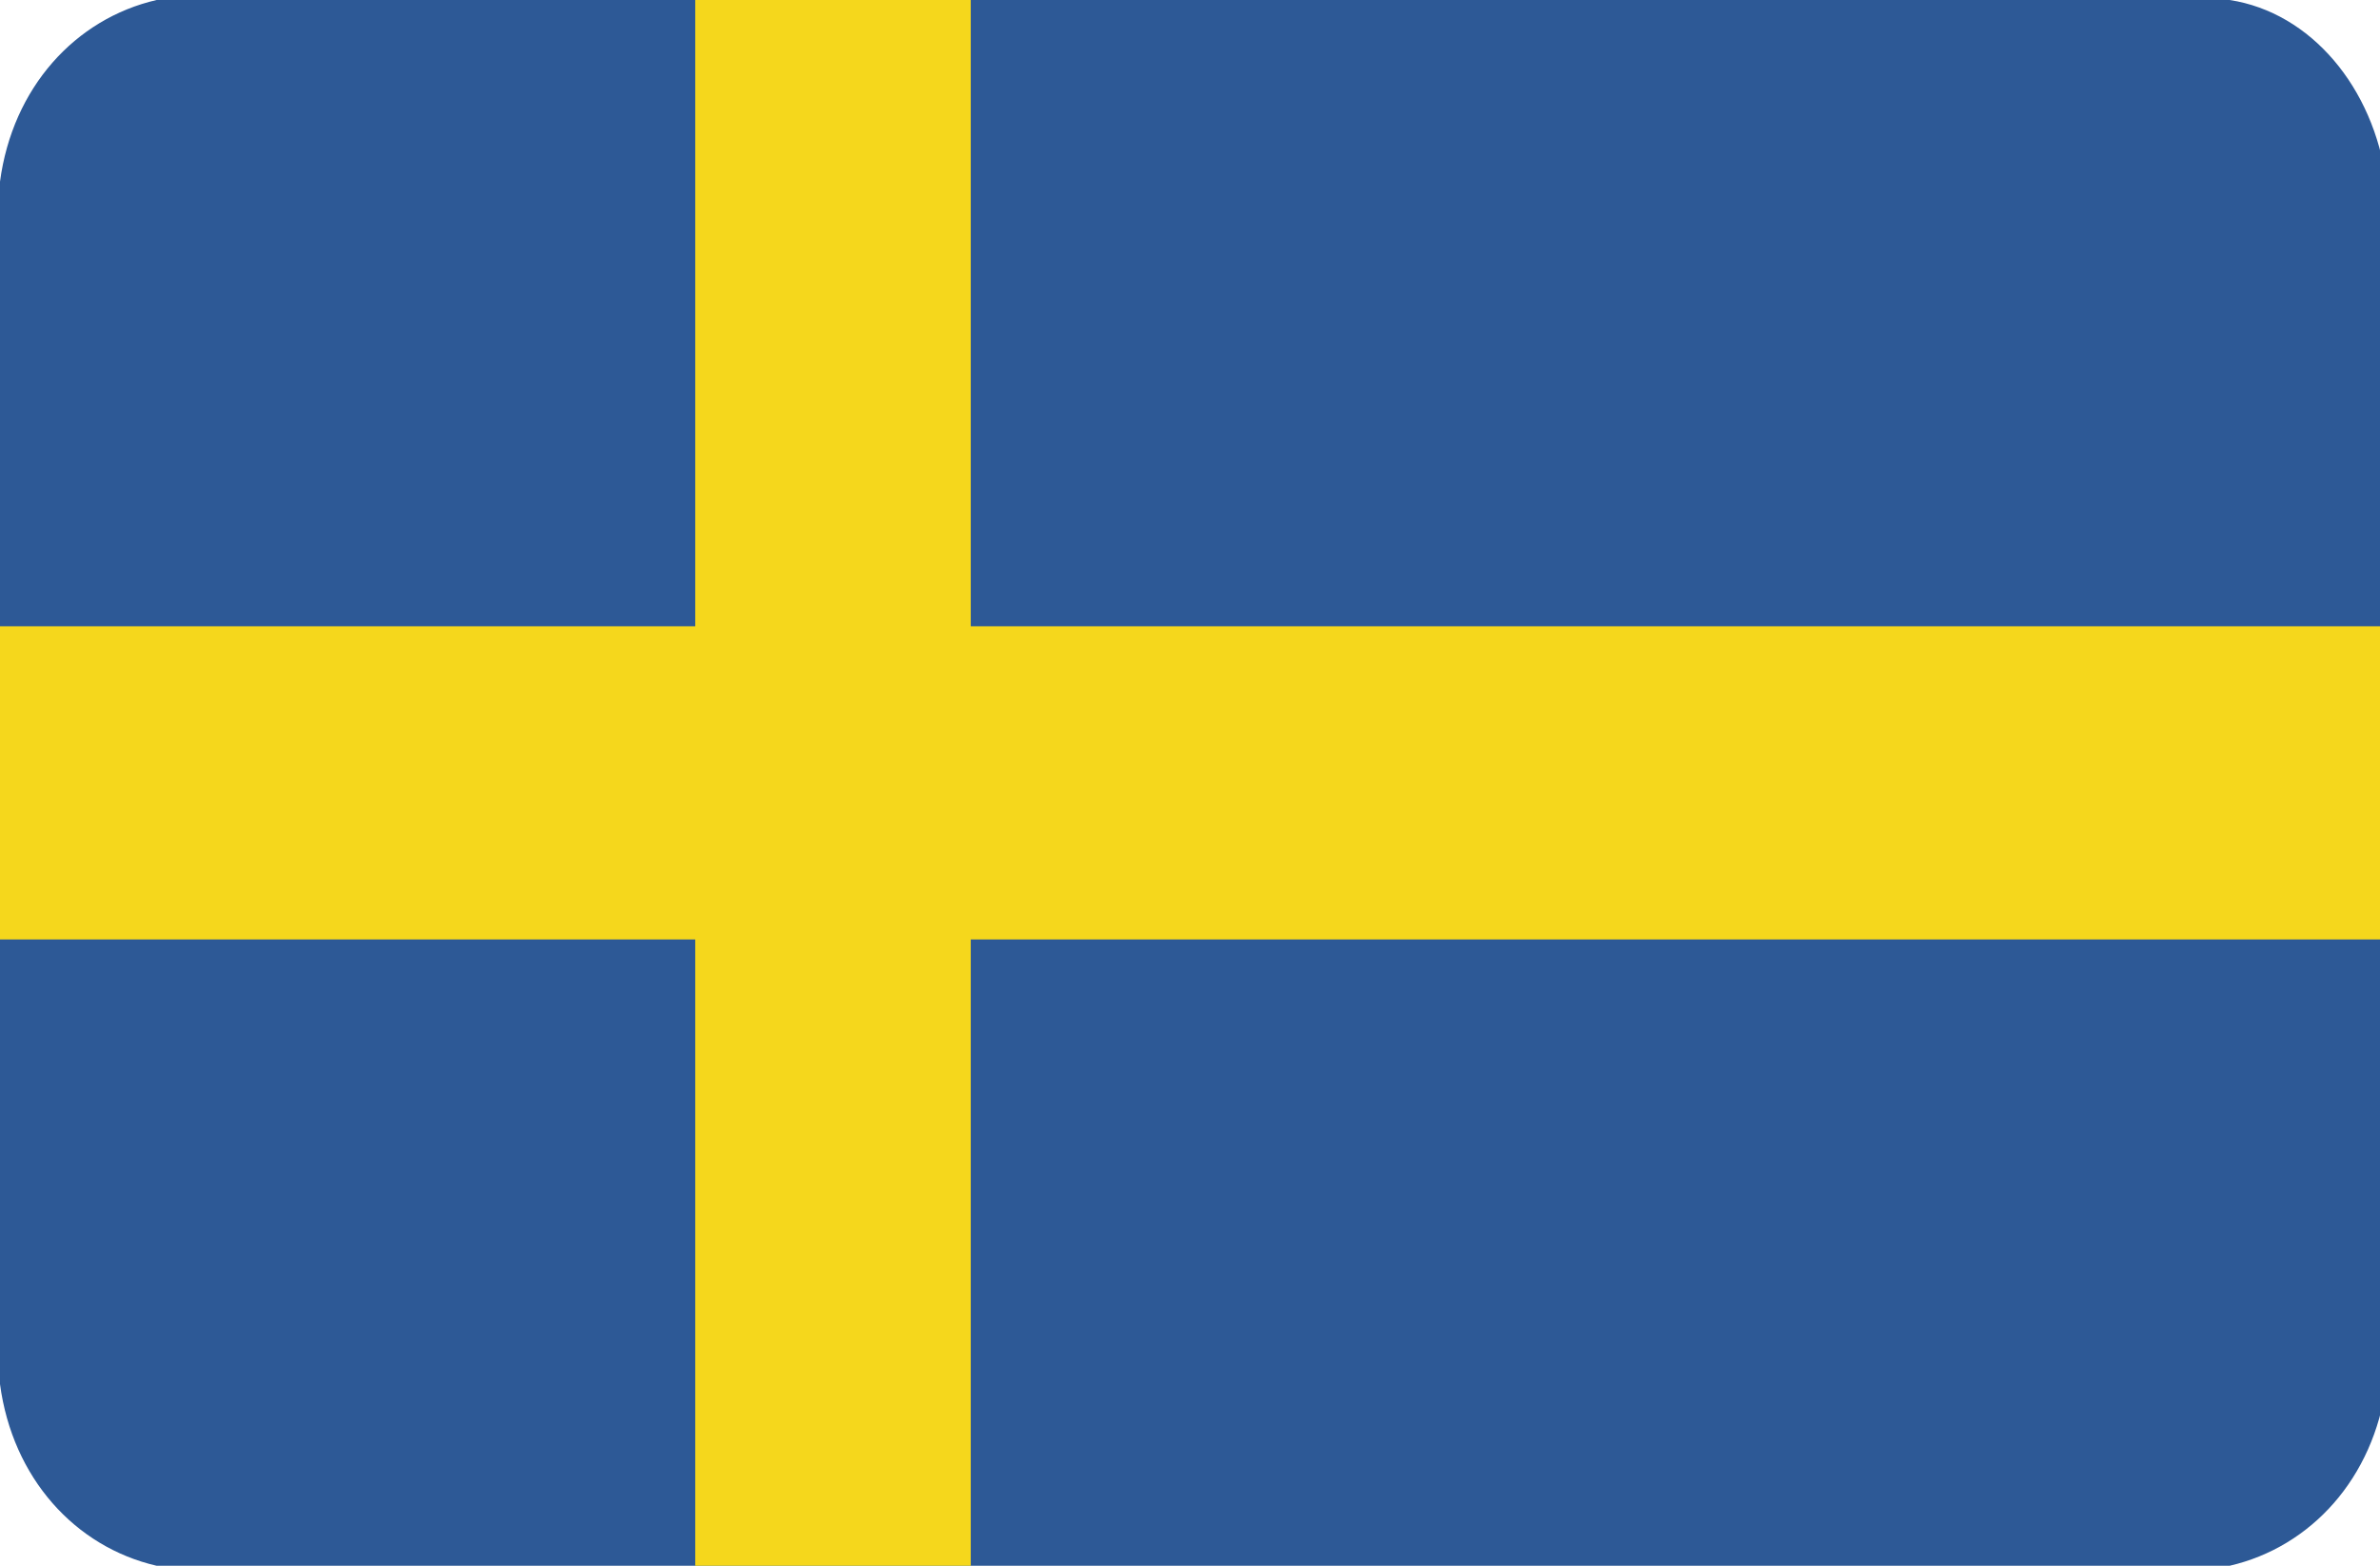
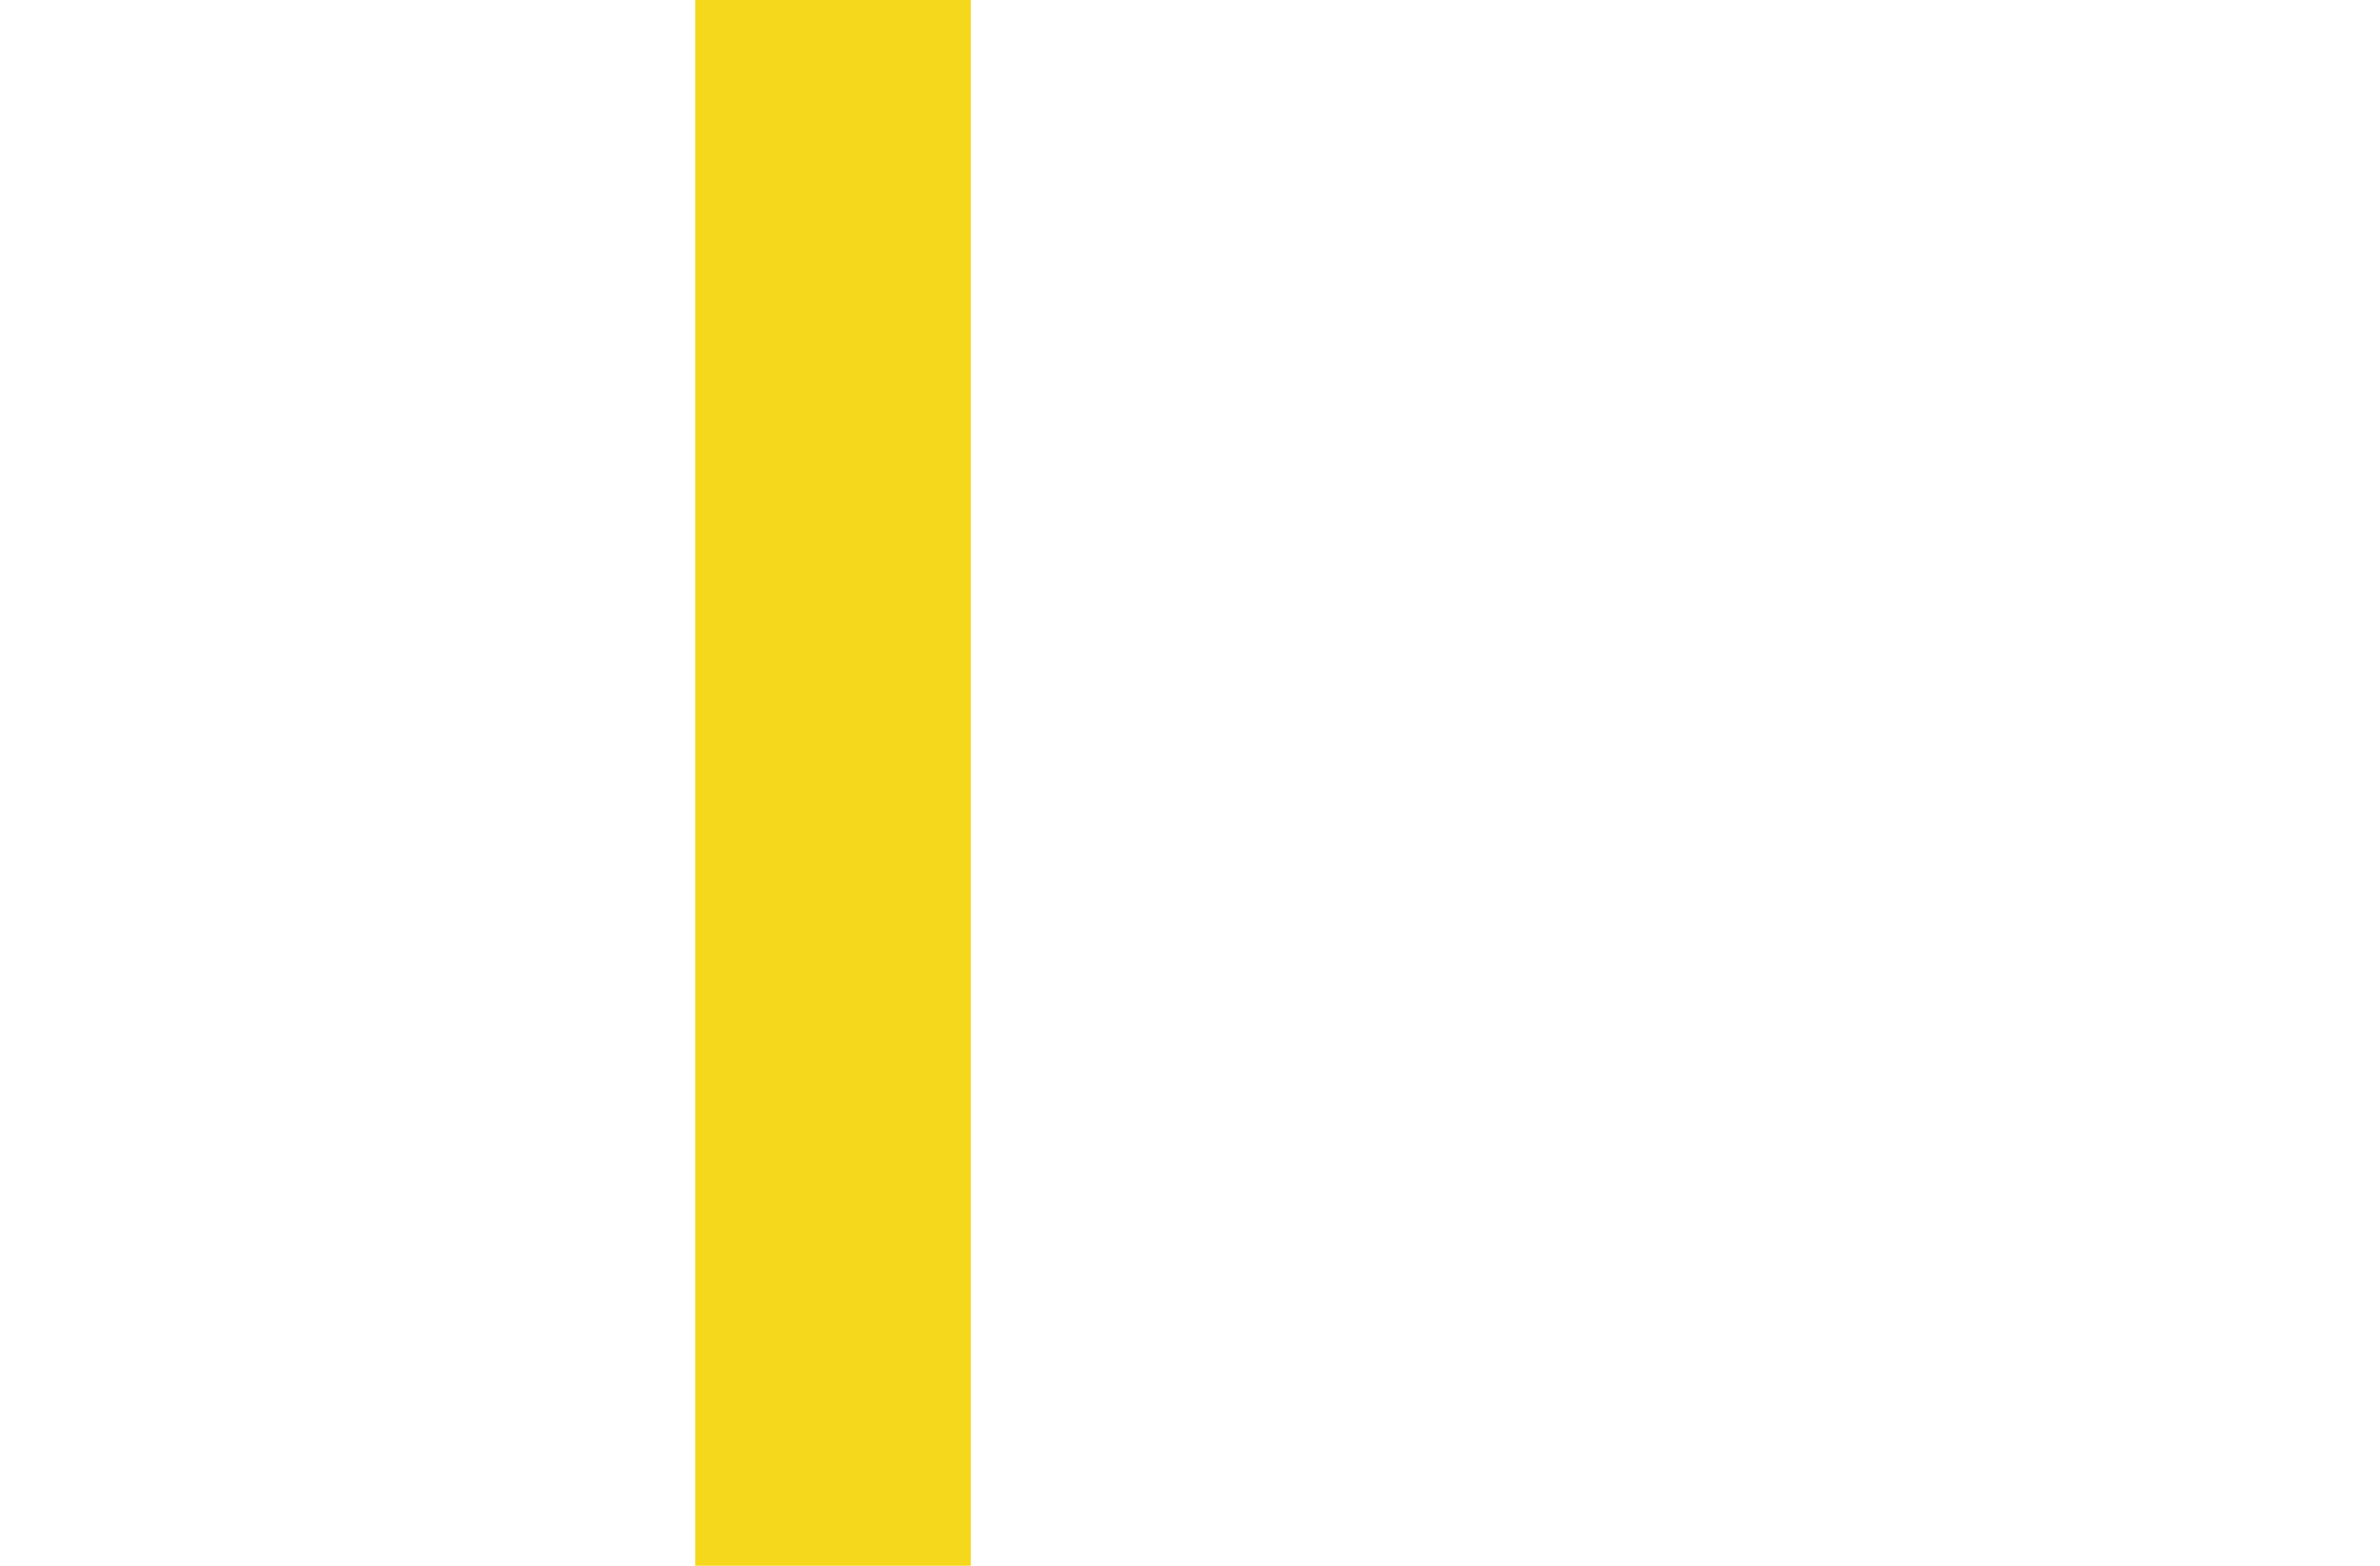
<svg xmlns="http://www.w3.org/2000/svg" viewBox="0 0 38 25" xml:space="preserve">
  <g clip-rule="evenodd" fill-rule="evenodd">
-     <path d="M2.5 25h33.1c1.3-.3 2.3-1.4 2.5-2.9V2.9C37.9 1.4 36.9.2 35.6 0H2.5C1.2.3.2 1.4 0 2.9v19.2c.2 1.5 1.2 2.6 2.5 2.9z" fill="#2D5996" />
-     <path d="M11.1 0h4.4v25h-4.4z" fill="#F5D71C" />
-     <path d="M0 10h38v5H0z" fill="#F5D71C" />
+     <path d="M11.1 0h4.4v25h-4.4" fill="#F5D71C" />
  </g>
</svg>